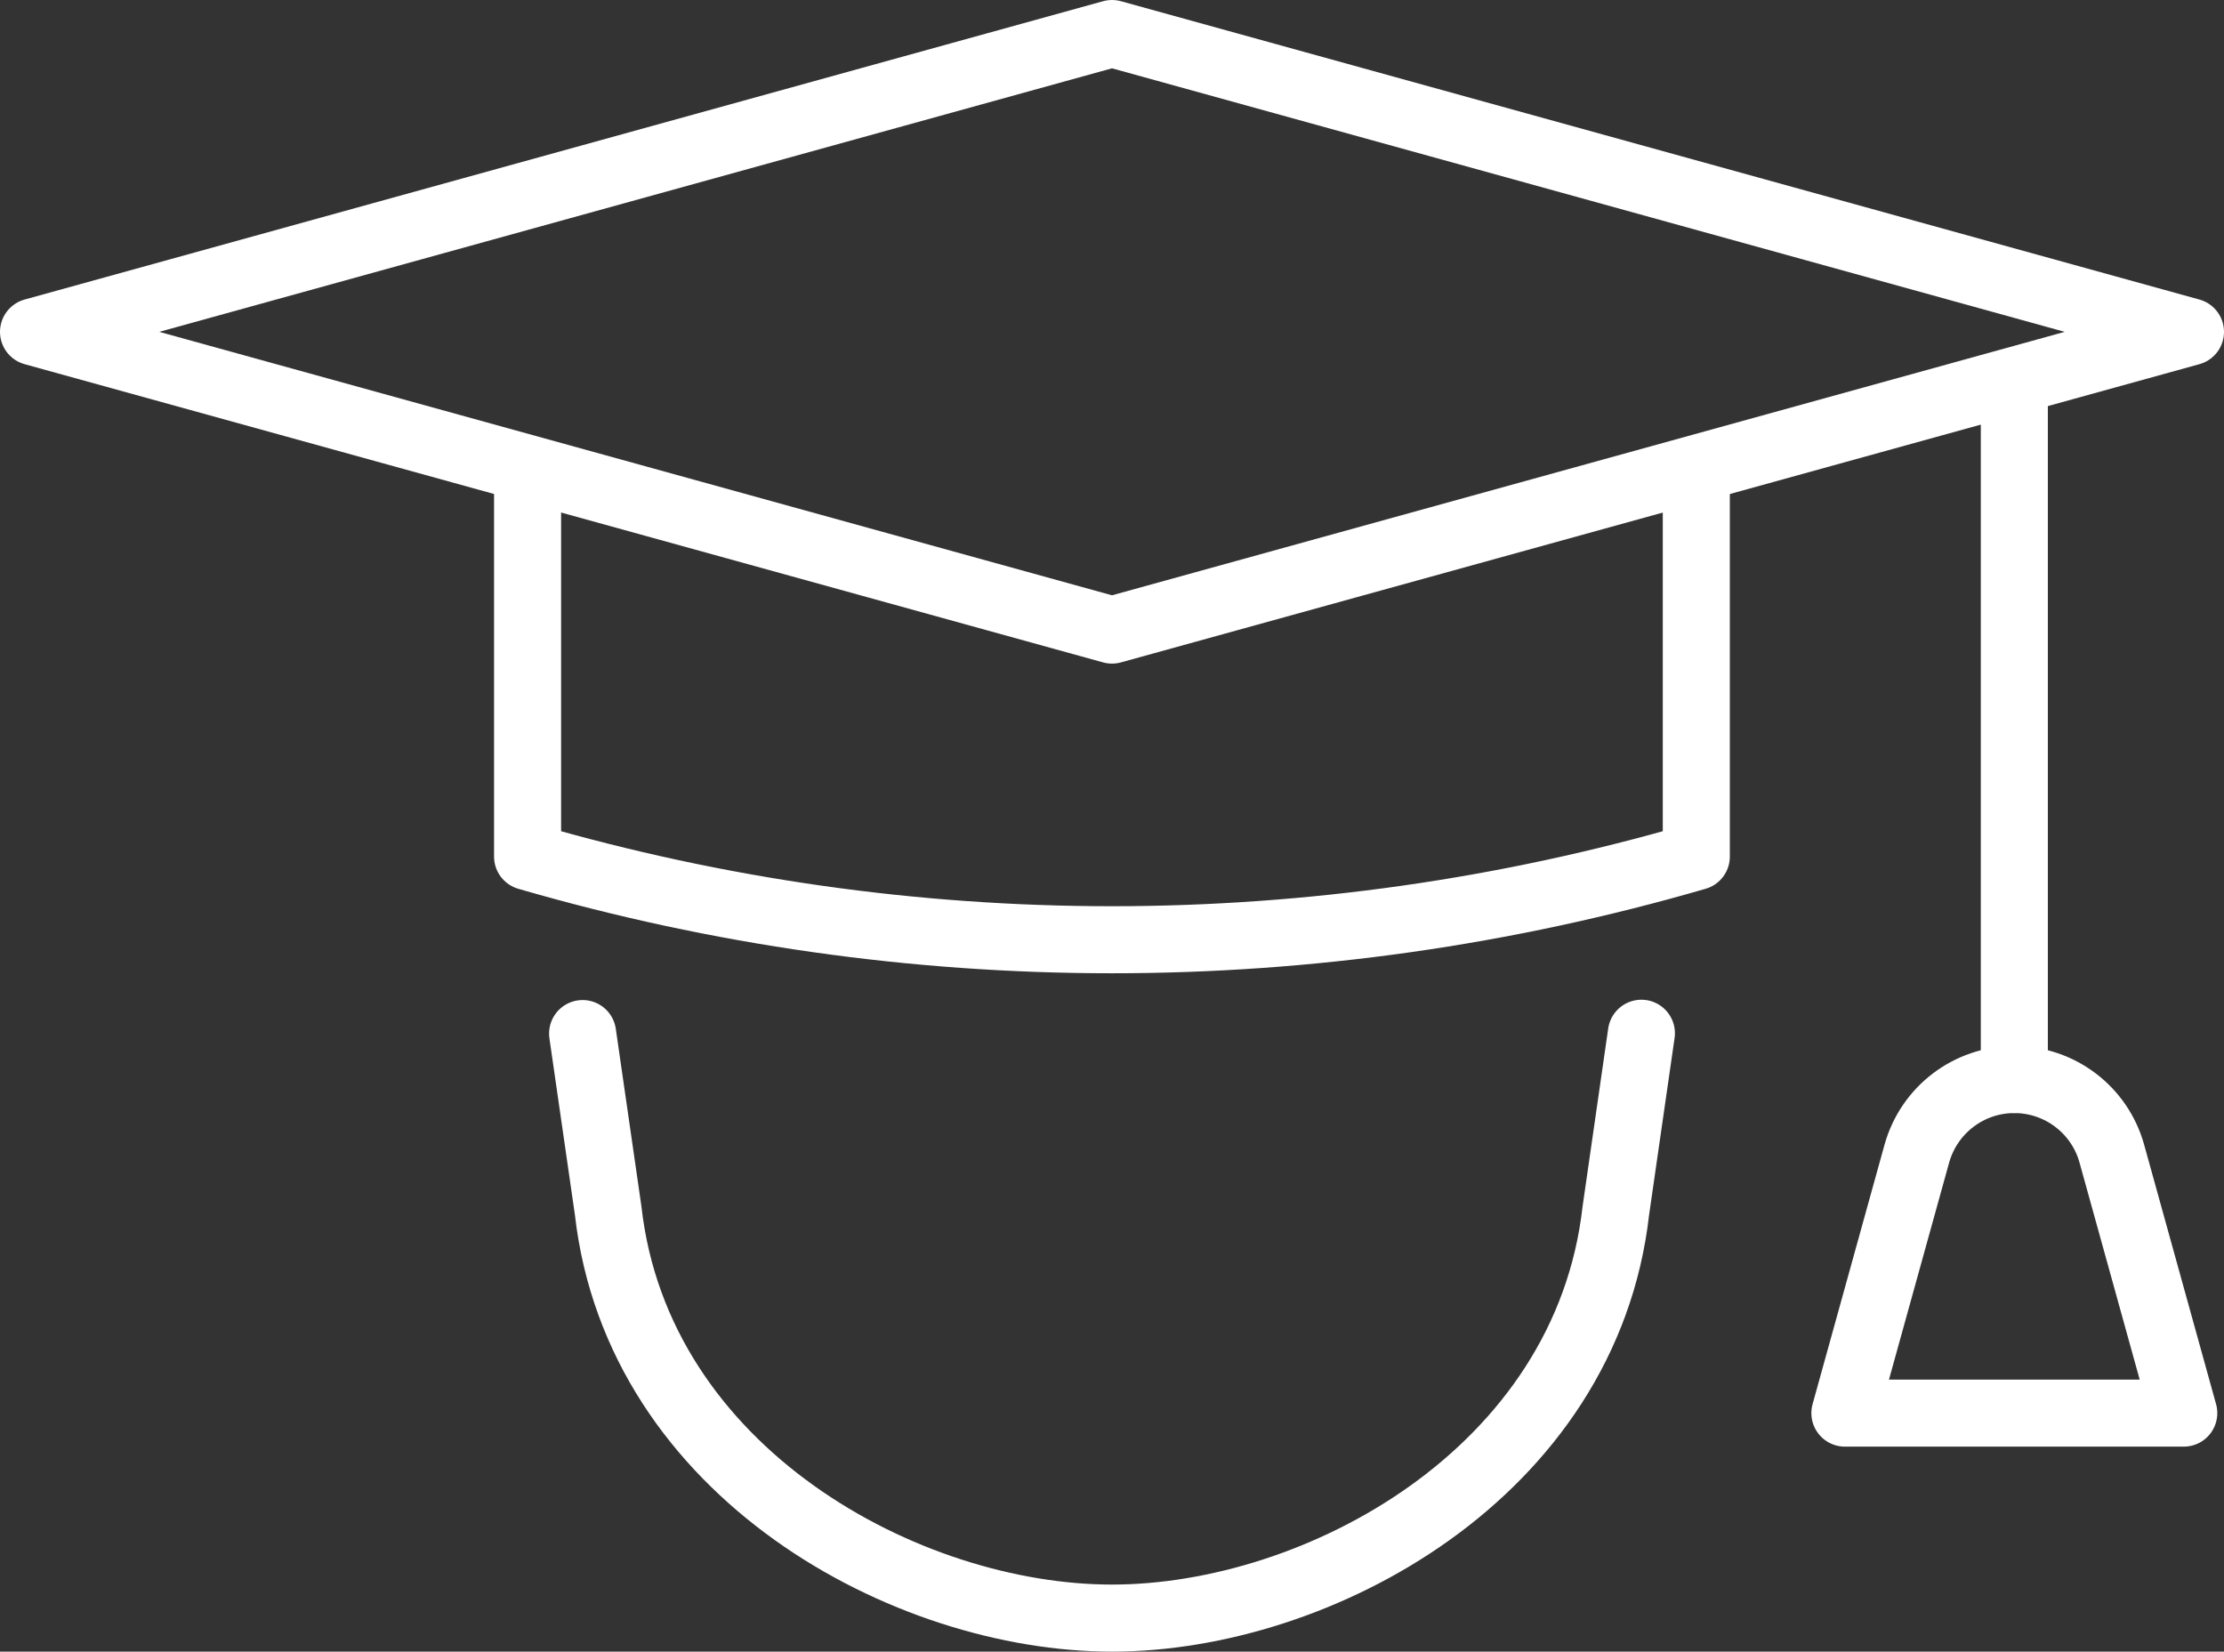
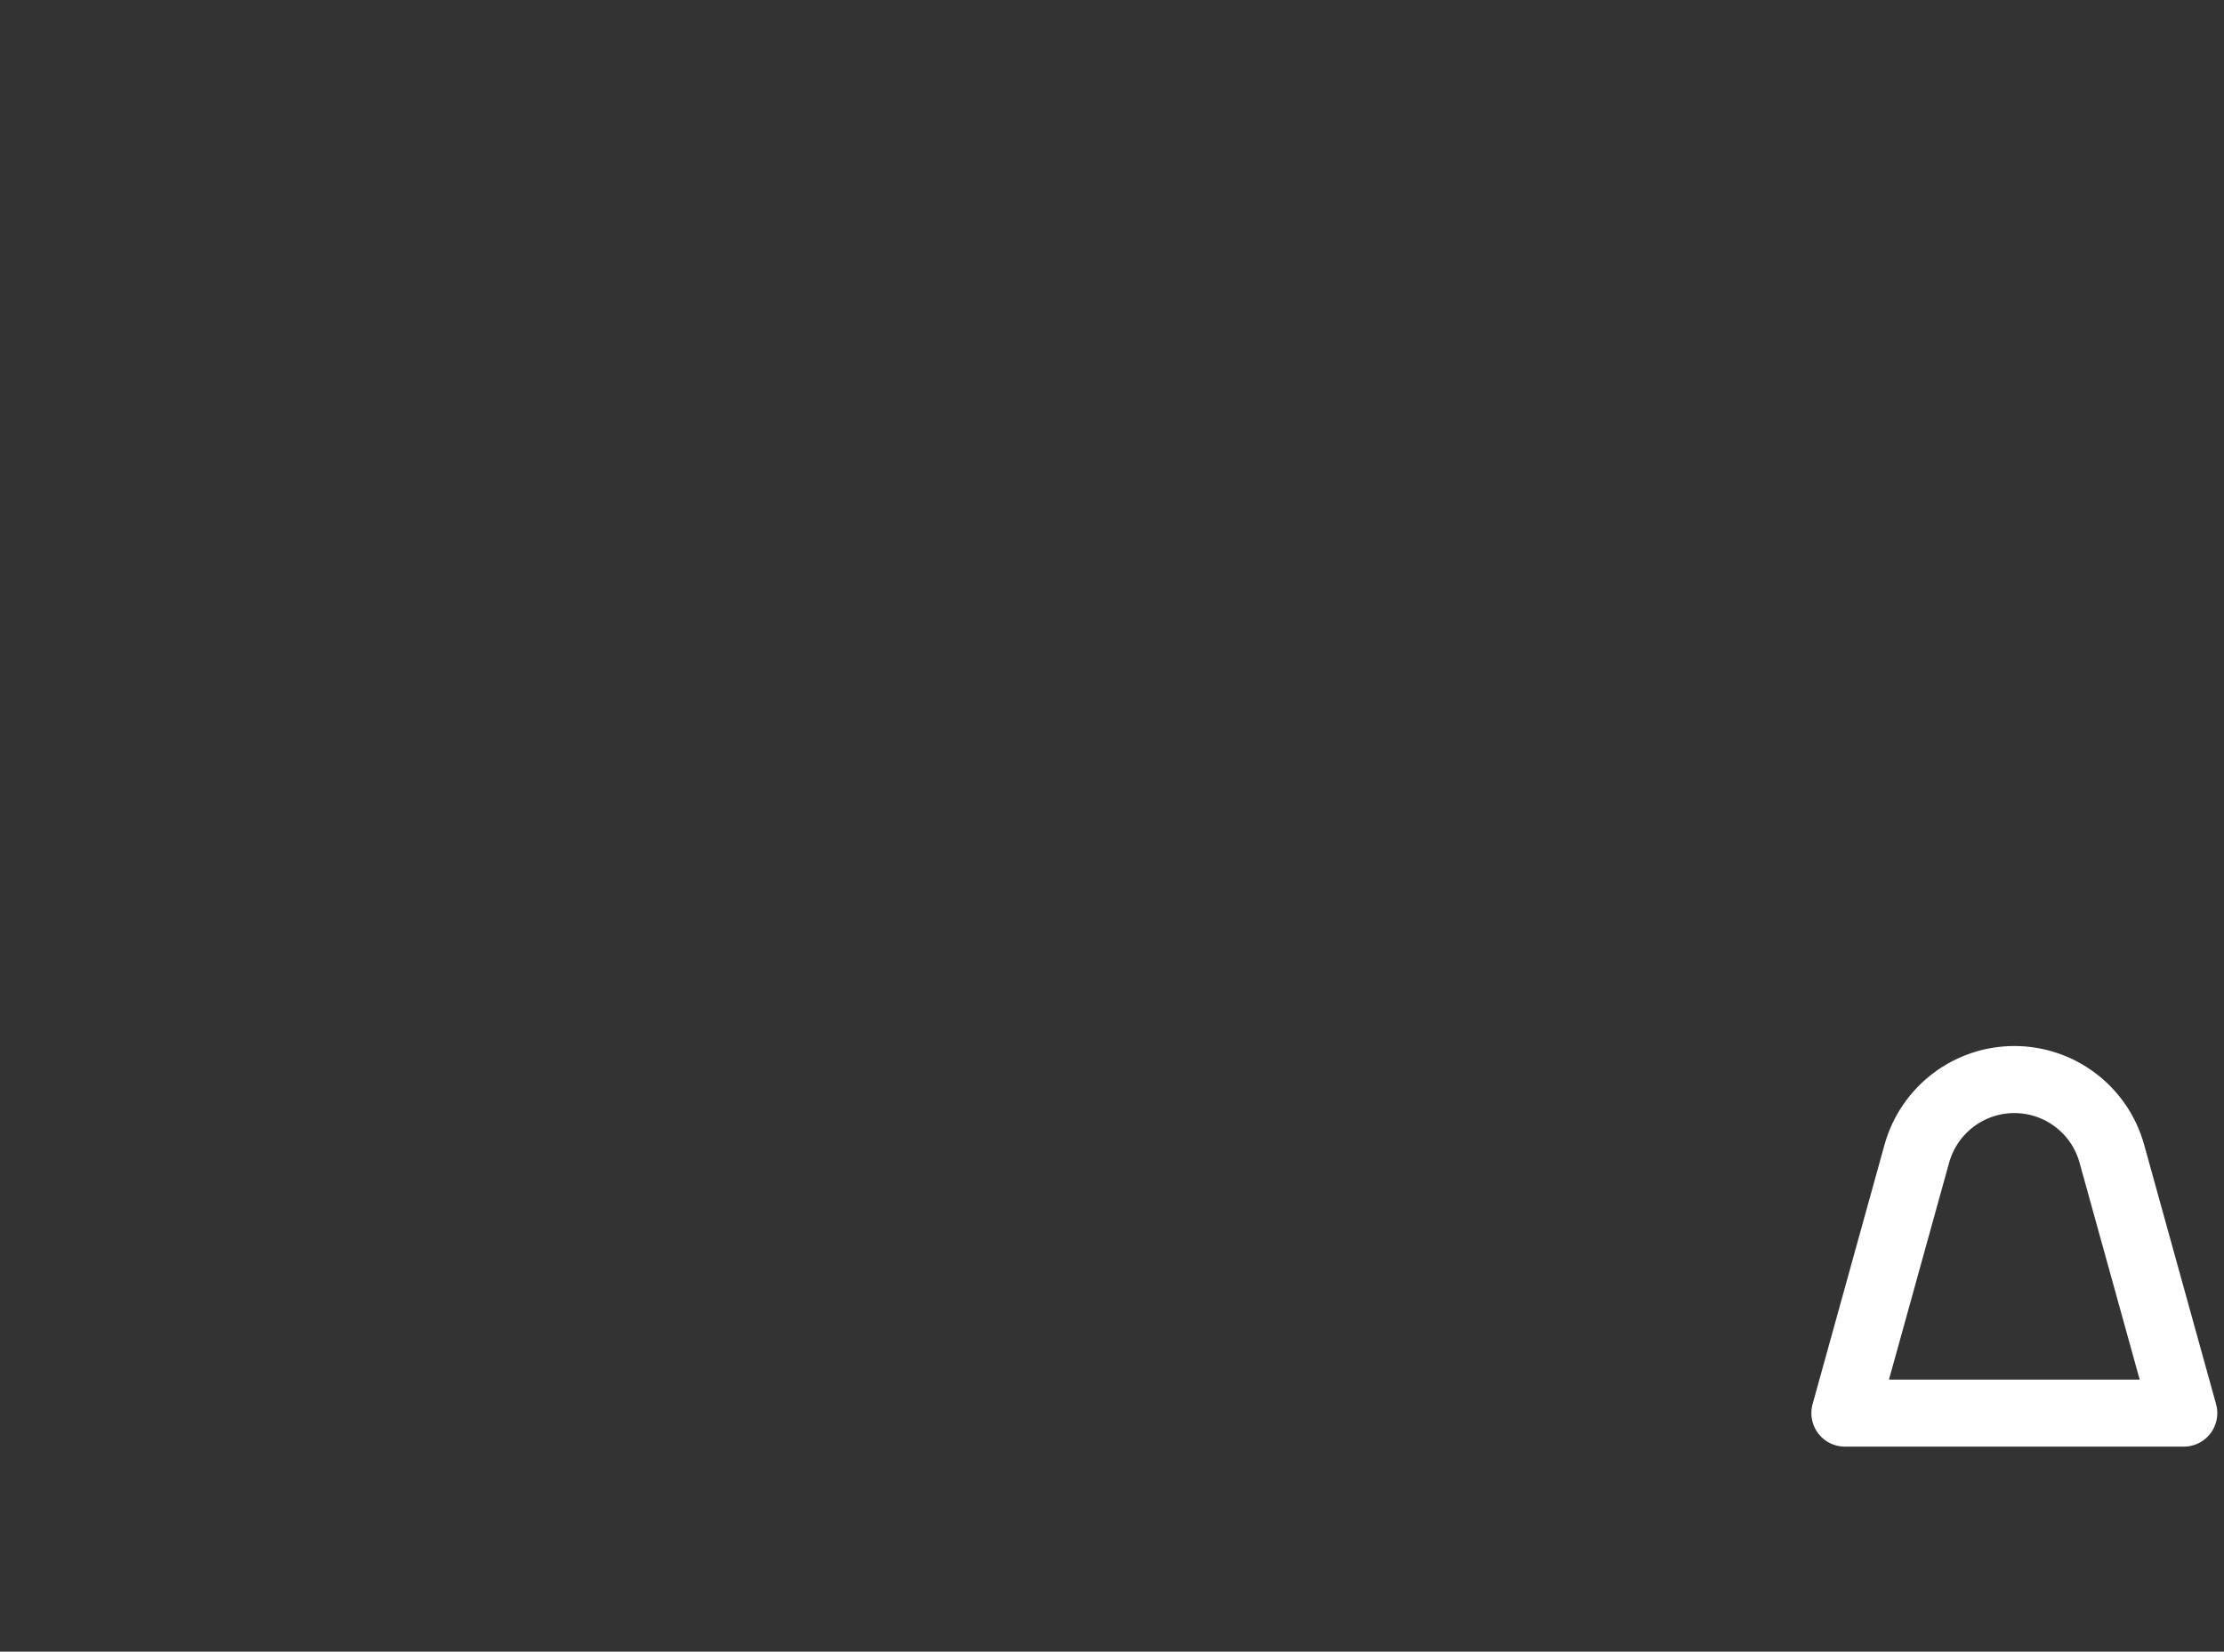
<svg xmlns="http://www.w3.org/2000/svg" id="Layer_2" viewBox="0 0 20.896 15.518">
  <rect x="0" y="0" width="20.896" height="15.518" fill="#333333" stroke="none" />
  <defs>
    <style>.cls-1{fill:none;stroke:#fff;stroke-linecap:round;stroke-linejoin:round;stroke-width:.63px;}</style>
  </defs>
  <g id="Layer_1-2">
-     <path class="cls-1" d="m5.474,9.711l.24,1.663c.279,2.467,2.806,3.829,4.734,3.829h0c1.935,0,4.455-1.361,4.734-3.829l.24-1.666" />
-     <polygon class="cls-1" points="10.448 5.92 20.581 3.118 10.448 .315 .315 3.118 10.448 5.92" />
-     <path class="cls-1" d="m4.957,4.517v3.531h0c3.586,1.042,7.394,1.042,10.981,0h0v-3.531" />
-     <line class="cls-1" x1="18.926" y1="3.718" x2="18.926" y2="10.143" />
    <path class="cls-1" d="m18.926,10.143c-.427,0-.801.285-.916.696l-.676,2.438h3.184s-.676-2.438-.676-2.438c-.114-.411-.489-.696-.916-.696" />
  </g>
</svg>